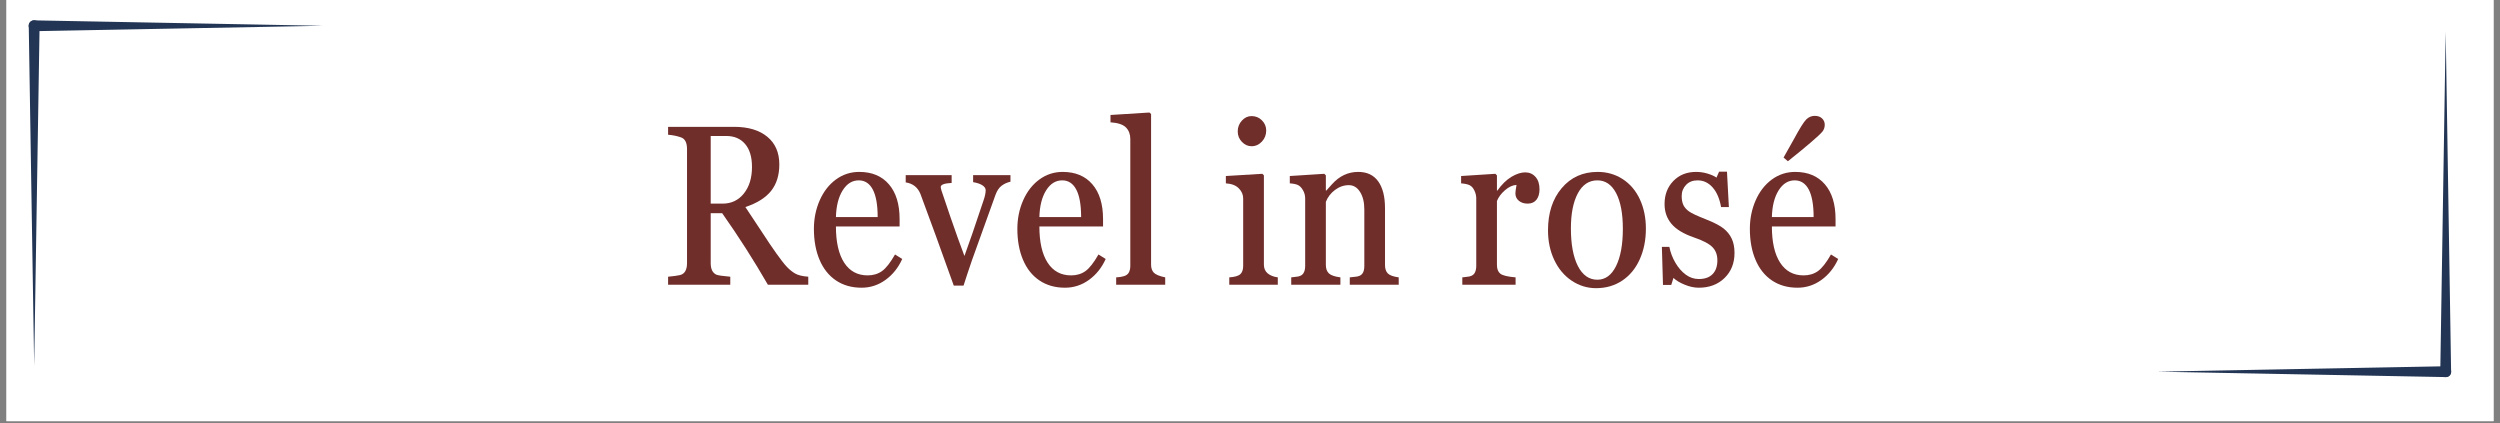
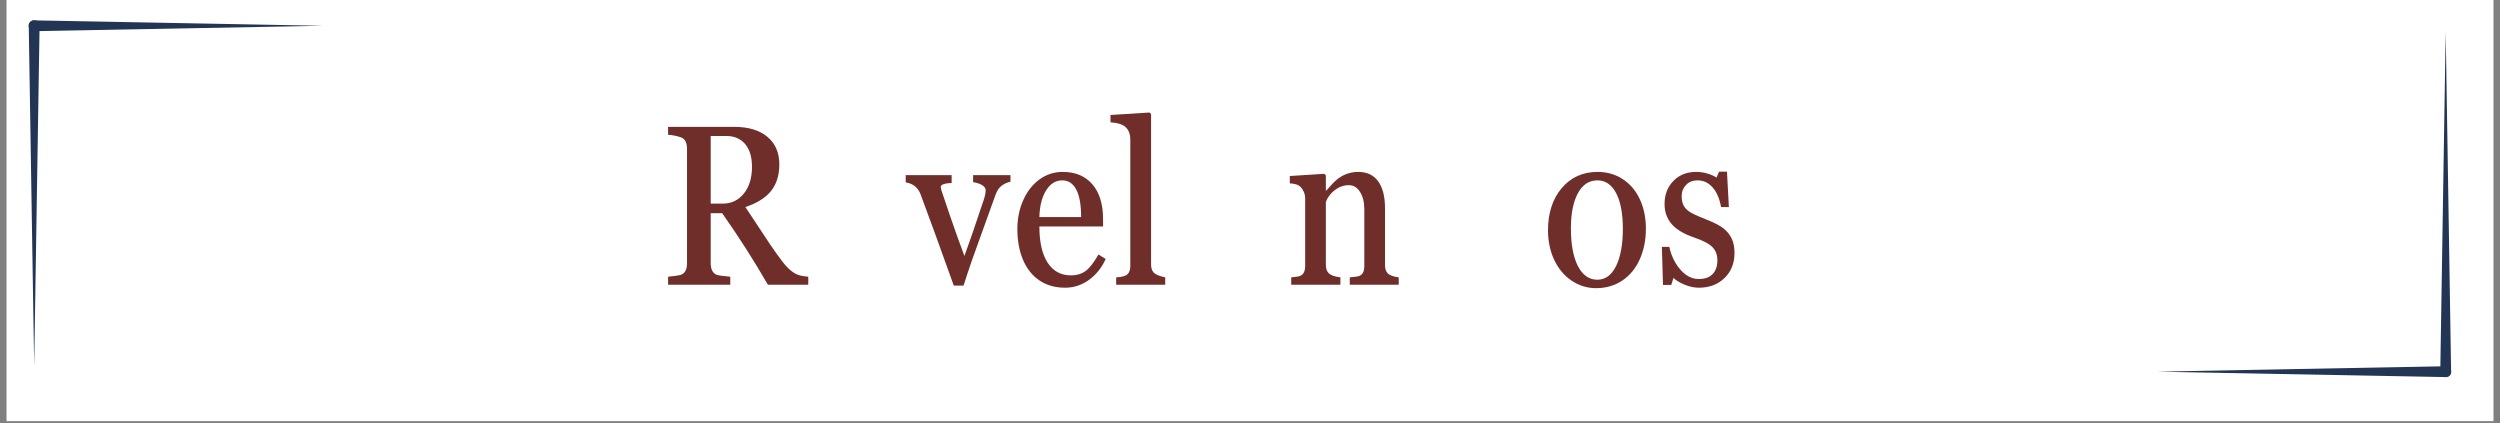
<svg xmlns="http://www.w3.org/2000/svg" version="1.0" preserveAspectRatio="xMidYMid meet" height="191" viewBox="0 0 846 143.25" zoomAndPan="magnify" width="1128">
  <rect x="0" y="0" width="846" height="143.25" fill="#808080" stroke="none" />
  <defs>
    <g />
    <clipPath id="02f8bc9135">
      <path clip-rule="nonzero" d="M 2.203 0 L 843.797 0 L 843.797 142.504 L 2.203 142.504 Z M 2.203 0" />
    </clipPath>
    <clipPath id="f7ba778437">
      <path clip-rule="nonzero" d="M 729.934 123 L 829.539 123 L 829.539 128 L 729.934 128 Z M 729.934 123" />
    </clipPath>
    <clipPath id="e23c972807">
      <path clip-rule="nonzero" d="M 825 10.719 L 829.539 10.719 L 829.539 128 L 825 128 Z M 825 10.719" />
    </clipPath>
    <clipPath id="327bf34bd7">
      <path clip-rule="nonzero" d="M 9.645 6.246 L 109.621 6.246 L 109.621 11 L 9.645 11 Z M 9.645 6.246" />
    </clipPath>
    <clipPath id="b7552b066d">
      <path clip-rule="nonzero" d="M 9.645 6.246 L 14 6.246 L 14 124 L 9.645 124 Z M 9.645 6.246" />
    </clipPath>
  </defs>
  <g clip-path="url(#02f8bc9135)">
-     <path fill-rule="nonzero" fill-opacity="1" d="M 2.203 0 L 843.797 0 L 843.797 142.504 L 2.203 142.504 Z M 2.203 0" fill="#ffffff" />
    <path fill-rule="nonzero" fill-opacity="1" d="M 2.203 0 L 843.797 0 L 843.797 142.504 L 2.203 142.504 Z M 2.203 0" fill="#ffffff" />
  </g>
  <g clip-path="url(#f7ba778437)">
    <path fill-rule="nonzero" fill-opacity="1" d="M 827.621 127.605 C 827.621 127.605 729.965 125.773 729.965 125.773 C 729.965 125.773 827.621 123.941 827.621 123.941 C 828.633 123.922 829.469 124.73 829.488 125.742 C 829.512 126.777 828.656 127.629 827.621 127.605 Z M 827.621 127.605" fill="#223554" />
  </g>
  <g clip-path="url(#e23c972807)">
    <path fill-rule="nonzero" fill-opacity="1" d="M 825.789 125.773 C 825.789 125.773 827.621 10.734 827.621 10.734 C 827.621 10.734 829.453 125.773 829.453 125.773 C 829.391 128.23 825.863 128.258 825.789 125.773 Z M 825.789 125.773" fill="#223554" />
  </g>
  <g clip-path="url(#327bf34bd7)">
    <path fill-rule="nonzero" fill-opacity="1" d="M 11.562 6.891 C 11.562 6.891 109.219 8.723 109.219 8.723 C 109.219 8.723 11.562 10.555 11.562 10.555 C 10.551 10.574 9.715 9.77 9.695 8.758 C 9.672 7.723 10.527 6.871 11.562 6.891 Z M 11.562 6.891" fill="#223554" />
  </g>
  <g clip-path="url(#b7552b066d)">
    <path fill-rule="nonzero" fill-opacity="1" d="M 13.395 8.723 C 13.395 8.723 11.562 123.766 11.562 123.766 C 11.562 123.766 9.73 8.723 9.73 8.723 C 9.793 6.266 13.32 6.242 13.395 8.723 Z M 13.395 8.723" fill="#223554" />
  </g>
  <g fill-opacity="1" fill="#702e2b">
    <g transform="translate(222.394, 96.345)">
      <g>
        <path d="M 37.453 0 C 32.711 -8.227 27.555 -16.297 21.984 -24.203 L 18.109 -24.203 L 18.109 -7.266 C 18.109 -5.285 18.75 -3.992 20.031 -3.391 C 20.602 -3.16 22.172 -2.93 24.734 -2.703 L 24.734 0 L 3.688 0 L 3.688 -2.703 C 5.539 -2.879 6.867 -3.062 7.672 -3.25 C 8.484 -3.438 9.086 -3.867 9.484 -4.547 C 9.891 -5.234 10.094 -6.141 10.094 -7.266 L 10.094 -45.891 C 10.094 -48.047 9.426 -49.363 8.094 -49.844 C 6.758 -50.32 5.289 -50.625 3.688 -50.75 L 3.688 -53.422 L 26.047 -53.422 C 30.816 -53.422 34.555 -52.301 37.266 -50.062 C 39.973 -47.832 41.328 -44.707 41.328 -40.688 C 41.328 -37.07 40.406 -34.098 38.562 -31.766 C 36.719 -29.43 33.812 -27.602 29.844 -26.281 L 35.875 -17.172 C 37.25 -15.035 38.711 -12.867 40.266 -10.672 C 41.828 -8.473 43.047 -6.914 43.922 -6 C 44.805 -5.082 45.727 -4.344 46.688 -3.781 C 47.656 -3.219 49.133 -2.859 51.125 -2.703 L 51.125 0 Z M 32.078 -39.859 C 32.078 -43.223 31.301 -45.805 29.75 -47.609 C 28.207 -49.422 26.082 -50.328 23.375 -50.328 L 18.109 -50.328 L 18.109 -27.438 L 22.141 -27.438 C 25.098 -27.438 27.492 -28.578 29.328 -30.859 C 31.16 -33.148 32.078 -36.148 32.078 -39.859 Z M 32.078 -39.859" />
      </g>
    </g>
  </g>
  <g fill-opacity="1" fill="#702e2b">
    <g transform="translate(272.722, 96.345)">
      <g>
-         <path d="M 32.594 -8.703 C 31.27 -5.766 29.391 -3.41 26.953 -1.641 C 24.516 0.129 21.805 1.016 18.828 1.016 C 15.484 1.016 12.594 0.191 10.156 -1.453 C 7.727 -3.098 5.879 -5.426 4.609 -8.438 C 3.336 -11.445 2.703 -14.93 2.703 -18.891 C 2.703 -22.359 3.359 -25.582 4.672 -28.562 C 5.992 -31.551 7.82 -33.898 10.156 -35.609 C 12.5 -37.316 15.125 -38.172 18.031 -38.172 C 22.344 -38.172 25.695 -36.77 28.094 -33.969 C 30.5 -31.176 31.703 -27.254 31.703 -22.203 L 31.703 -19.719 L 10.156 -19.719 C 10.156 -14.426 11.082 -10.344 12.938 -7.469 C 14.801 -4.594 17.453 -3.156 20.891 -3.156 C 22.773 -3.156 24.395 -3.641 25.75 -4.609 C 27.102 -5.578 28.57 -7.453 30.156 -10.234 Z M 24.281 -22.891 C 24.281 -27.004 23.734 -30.102 22.641 -32.188 C 21.547 -34.27 19.957 -35.312 17.875 -35.312 C 15.664 -35.312 13.852 -34.18 12.438 -31.922 C 11.02 -29.66 10.258 -26.648 10.156 -22.891 Z M 24.281 -22.891" />
-       </g>
+         </g>
    </g>
  </g>
  <g fill-opacity="1" fill="#702e2b">
    <g transform="translate(306.865, 96.345)">
      <g>
        <path d="M 35.078 -34.859 C 33.973 -34.609 32.984 -34.16 32.109 -33.516 C 31.234 -32.879 30.531 -31.832 30 -30.375 C 29.52 -29.094 26.875 -21.738 22.062 -8.312 C 20.926 -5 19.973 -2.129 19.203 0.297 L 15.891 0.297 L 9.859 -16.453 L 4.625 -30.672 C 3.727 -32.93 2.062 -34.25 -0.375 -34.625 L -0.375 -37.078 L 15.172 -37.078 L 15.172 -34.438 C 12.711 -34.312 11.484 -33.863 11.484 -33.094 C 11.484 -32.863 11.555 -32.484 11.703 -31.953 C 11.859 -31.43 12.844 -28.52 14.656 -23.219 C 16.477 -17.926 18.094 -13.426 19.5 -9.719 C 21.008 -13.832 23.164 -20.102 25.969 -28.531 C 26.445 -29.914 26.688 -31.07 26.688 -32 C 26.688 -32.602 26.316 -33.148 25.578 -33.641 C 24.836 -34.129 23.789 -34.484 22.438 -34.703 L 22.438 -37.078 L 35.078 -37.078 Z M 35.078 -34.859" />
      </g>
    </g>
  </g>
  <g fill-opacity="1" fill="#702e2b">
    <g transform="translate(341.571, 96.345)">
      <g>
        <path d="M 32.594 -8.703 C 31.27 -5.766 29.391 -3.41 26.953 -1.641 C 24.516 0.129 21.805 1.016 18.828 1.016 C 15.484 1.016 12.594 0.191 10.156 -1.453 C 7.727 -3.098 5.879 -5.426 4.609 -8.438 C 3.336 -11.445 2.703 -14.93 2.703 -18.891 C 2.703 -22.359 3.359 -25.582 4.672 -28.562 C 5.992 -31.551 7.82 -33.898 10.156 -35.609 C 12.5 -37.316 15.125 -38.172 18.031 -38.172 C 22.344 -38.172 25.695 -36.77 28.094 -33.969 C 30.5 -31.176 31.703 -27.254 31.703 -22.203 L 31.703 -19.719 L 10.156 -19.719 C 10.156 -14.426 11.082 -10.344 12.938 -7.469 C 14.801 -4.594 17.453 -3.156 20.891 -3.156 C 22.773 -3.156 24.395 -3.641 25.75 -4.609 C 27.102 -5.578 28.57 -7.453 30.156 -10.234 Z M 24.281 -22.891 C 24.281 -27.004 23.734 -30.102 22.641 -32.188 C 21.547 -34.27 19.957 -35.312 17.875 -35.312 C 15.664 -35.312 13.852 -34.18 12.438 -31.922 C 11.02 -29.66 10.258 -26.648 10.156 -22.891 Z M 24.281 -22.891" />
      </g>
    </g>
  </g>
  <g fill-opacity="1" fill="#702e2b">
    <g transform="translate(375.713, 96.345)">
      <g>
        <path d="M 2 0 L 2 -2.484 L 2.859 -2.562 C 3.18 -2.562 3.742 -2.664 4.547 -2.875 C 5.359 -3.094 5.93 -3.5 6.266 -4.094 C 6.609 -4.695 6.781 -5.441 6.781 -6.328 L 6.781 -49.344 C 6.781 -50.906 6.297 -52.188 5.328 -53.188 C 4.359 -54.195 2.609 -54.785 0.078 -54.953 L 0.078 -57.438 L 13.25 -58.266 L 13.812 -57.75 L 13.812 -6.781 C 13.812 -5.625 14.125 -4.719 14.75 -4.062 C 15.383 -3.414 16.664 -2.891 18.594 -2.484 L 18.594 0 Z M 2 0" />
      </g>
    </g>
  </g>
  <g fill-opacity="1" fill="#702e2b">
    <g transform="translate(396.229, 96.345)">
      <g />
    </g>
  </g>
  <g fill-opacity="1" fill="#702e2b">
    <g transform="translate(413.205, 96.345)">
      <g>
-         <path d="M 15.281 -52.172 C 15.281 -50.711 14.789 -49.461 13.812 -48.422 C 12.832 -47.379 11.664 -46.859 10.312 -46.859 C 9.102 -46.859 8.02 -47.348 7.062 -48.328 C 6.113 -49.305 5.641 -50.488 5.641 -51.875 C 5.641 -53.281 6.102 -54.492 7.031 -55.516 C 7.969 -56.547 9.062 -57.062 10.312 -57.062 C 11.719 -57.062 12.895 -56.578 13.844 -55.609 C 14.801 -54.648 15.281 -53.504 15.281 -52.172 Z M 2.781 0 L 2.781 -2.484 C 4.645 -2.609 5.895 -2.973 6.531 -3.578 C 7.164 -4.18 7.484 -5.098 7.484 -6.328 L 7.484 -29.219 C 7.484 -30.469 6.992 -31.594 6.016 -32.594 C 5.047 -33.602 3.582 -34.172 1.625 -34.297 L 1.625 -36.781 L 13.969 -37.531 L 14.5 -37 L 14.5 -6.781 C 14.5 -5.551 14.914 -4.578 15.75 -3.859 C 16.594 -3.141 17.742 -2.68 19.203 -2.484 L 19.203 0 Z M 2.781 0" />
-       </g>
+         </g>
    </g>
  </g>
  <g fill-opacity="1" fill="#702e2b">
    <g transform="translate(434.248, 96.345)">
      <g>
        <path d="M 22.516 0 L 22.516 -2.484 L 24.203 -2.672 C 25.41 -2.742 26.25 -3.078 26.719 -3.672 C 27.195 -4.266 27.438 -5.148 27.438 -6.328 L 27.438 -25.453 C 27.438 -27.91 26.953 -29.895 25.984 -31.406 C 25.023 -32.926 23.766 -33.688 22.203 -33.688 C 20.523 -33.688 18.969 -33.148 17.531 -32.078 C 16.102 -31.016 15.066 -29.672 14.422 -28.047 L 14.422 -6.703 C 14.422 -5.441 14.766 -4.484 15.453 -3.828 C 16.141 -3.18 17.438 -2.734 19.344 -2.484 L 19.344 0 L 2.703 0 L 2.703 -2.484 L 4.25 -2.672 C 5.426 -2.742 6.25 -3.094 6.719 -3.719 C 7.188 -4.352 7.422 -5.223 7.422 -6.328 L 7.422 -29.219 C 7.422 -30.219 7.164 -31.148 6.656 -32.016 C 6.156 -32.879 5.578 -33.457 4.922 -33.75 C 4.273 -34.039 3.375 -34.223 2.219 -34.297 L 2.219 -36.781 L 13.891 -37.531 L 14.422 -37 L 14.422 -31.844 L 14.562 -31.844 L 16.531 -34.031 C 19.008 -36.789 21.957 -38.172 25.375 -38.172 C 28.352 -38.172 30.609 -37.102 32.141 -34.969 C 33.672 -32.832 34.438 -29.812 34.438 -25.906 L 34.438 -6.625 C 34.438 -5.414 34.75 -4.484 35.375 -3.828 C 36.008 -3.18 37.242 -2.734 39.078 -2.484 L 39.078 0 Z M 22.516 0" />
      </g>
    </g>
  </g>
  <g fill-opacity="1" fill="#702e2b">
    <g transform="translate(475.165, 96.345)">
      <g />
    </g>
  </g>
  <g fill-opacity="1" fill="#702e2b">
    <g transform="translate(492.142, 96.345)">
      <g>
-         <path d="M 28.828 -32.297 C 28.828 -30.797 28.477 -29.609 27.781 -28.734 C 27.082 -27.867 26.094 -27.438 24.812 -27.438 C 23.625 -27.438 22.633 -27.754 21.844 -28.391 C 21.062 -29.035 20.672 -29.875 20.672 -30.906 C 20.672 -31.383 20.797 -32.336 21.047 -33.766 C 19.766 -33.711 18.469 -33.117 17.156 -31.984 C 15.852 -30.859 14.941 -29.633 14.422 -28.312 L 14.422 -6.703 C 14.422 -5.348 14.797 -4.363 15.547 -3.75 C 16.297 -3.133 18.023 -2.711 20.734 -2.484 L 20.734 0 L 2.703 0 L 2.703 -2.484 L 4.25 -2.672 C 5.426 -2.742 6.25 -3.094 6.719 -3.719 C 7.188 -4.352 7.422 -5.223 7.422 -6.328 L 7.422 -29.219 C 7.422 -30.094 7.219 -30.961 6.812 -31.828 C 6.414 -32.691 5.898 -33.289 5.266 -33.625 C 4.641 -33.969 3.648 -34.191 2.297 -34.297 L 2.297 -36.781 L 13.891 -37.531 L 14.422 -37 L 14.422 -31.844 L 14.562 -31.844 C 16.07 -33.957 17.664 -35.516 19.344 -36.516 C 21.031 -37.516 22.578 -38.016 23.984 -38.016 C 25.41 -38.016 26.57 -37.504 27.469 -36.484 C 28.375 -35.473 28.828 -34.078 28.828 -32.297 Z M 28.828 -32.297" />
-       </g>
+         </g>
    </g>
  </g>
  <g fill-opacity="1" fill="#702e2b">
    <g transform="translate(521.203, 96.345)">
      <g>
        <path d="M 35.766 -18.969 C 35.766 -15.133 35.07 -11.676 33.688 -8.594 C 32.312 -5.52 30.344 -3.125 27.781 -1.406 C 25.219 0.312 22.254 1.172 18.891 1.172 C 15.93 1.172 13.191 0.332 10.672 -1.344 C 8.148 -3.031 6.18 -5.367 4.766 -8.359 C 3.348 -11.348 2.641 -14.695 2.641 -18.406 C 2.641 -24.281 4.188 -29.039 7.281 -32.688 C 10.383 -36.344 14.43 -38.172 19.422 -38.172 C 22.609 -38.172 25.457 -37.348 27.969 -35.703 C 30.477 -34.055 32.406 -31.77 33.75 -28.844 C 35.094 -25.926 35.766 -22.633 35.766 -18.969 Z M 27.969 -18.891 C 27.969 -24.086 27.207 -28.125 25.688 -31 C 24.176 -33.875 22.062 -35.312 19.344 -35.312 C 16.508 -35.312 14.305 -33.848 12.734 -30.922 C 11.172 -27.992 10.391 -24.035 10.391 -19.047 C 10.391 -13.672 11.176 -9.43 12.75 -6.328 C 14.332 -3.234 16.531 -1.688 19.344 -1.688 C 22.031 -1.688 24.141 -3.227 25.672 -6.312 C 27.203 -9.406 27.969 -13.598 27.969 -18.891 Z M 27.969 -18.891" />
      </g>
    </g>
  </g>
  <g fill-opacity="1" fill="#702e2b">
    <g transform="translate(559.598, 96.345)">
      <g>
        <path d="M 27.359 -10.734 C 27.359 -7.266 26.227 -4.438 23.969 -2.25 C 21.719 -0.07 18.82 1.016 15.281 1.016 C 13.727 1.016 12.125 0.672 10.469 -0.016 C 8.812 -0.703 7.555 -1.461 6.703 -2.297 L 5.953 0.078 L 3.156 0.078 L 2.781 -12.797 L 5.312 -12.797 C 5.688 -10.91 6.363 -9.129 7.344 -7.453 C 8.32 -5.773 9.488 -4.43 10.844 -3.422 C 12.195 -2.422 13.676 -1.922 15.281 -1.922 C 17.312 -1.922 18.863 -2.473 19.938 -3.578 C 21.02 -4.68 21.562 -6.238 21.562 -8.25 C 21.562 -10.102 21 -11.598 19.875 -12.734 C 18.75 -13.879 16.641 -14.977 13.547 -16.031 C 10.109 -17.219 7.602 -18.738 6.031 -20.594 C 4.469 -22.445 3.688 -24.68 3.688 -27.297 C 3.688 -30.453 4.676 -33.051 6.656 -35.094 C 8.645 -37.145 11.207 -38.172 14.344 -38.172 C 15.676 -38.172 16.969 -37.984 18.219 -37.609 C 19.477 -37.234 20.492 -36.781 21.266 -36.25 L 22.141 -38.25 L 24.812 -38.25 L 25.453 -26.281 L 22.812 -26.281 C 22.312 -29.113 21.359 -31.328 19.953 -32.922 C 18.547 -34.516 16.852 -35.312 14.875 -35.312 C 13.238 -35.312 11.93 -34.797 10.953 -33.766 C 9.973 -32.734 9.484 -31.477 9.484 -30 C 9.484 -28.77 9.68 -27.742 10.078 -26.922 C 10.484 -26.109 11.129 -25.391 12.016 -24.766 C 12.91 -24.141 14.738 -23.285 17.5 -22.203 C 20.363 -21.078 22.41 -20.023 23.641 -19.047 C 24.867 -18.066 25.797 -16.91 26.422 -15.578 C 27.047 -14.254 27.359 -12.641 27.359 -10.734 Z M 27.359 -10.734" />
      </g>
    </g>
  </g>
  <g fill-opacity="1" fill="#702e2b">
    <g transform="translate(589.449, 96.345)">
      <g>
-         <path d="M 32.594 -8.703 C 31.27 -5.766 29.391 -3.41 26.953 -1.641 C 24.516 0.129 21.805 1.016 18.828 1.016 C 15.484 1.016 12.594 0.191 10.156 -1.453 C 7.727 -3.098 5.879 -5.426 4.609 -8.438 C 3.336 -11.445 2.703 -14.93 2.703 -18.891 C 2.703 -22.359 3.359 -25.582 4.672 -28.562 C 5.992 -31.551 7.82 -33.898 10.156 -35.609 C 12.5 -37.316 15.125 -38.172 18.031 -38.172 C 22.344 -38.172 25.695 -36.77 28.094 -33.969 C 30.5 -31.176 31.703 -27.254 31.703 -22.203 L 31.703 -19.719 L 10.156 -19.719 C 10.156 -14.426 11.082 -10.344 12.938 -7.469 C 14.801 -4.594 17.453 -3.156 20.891 -3.156 C 22.773 -3.156 24.395 -3.641 25.75 -4.609 C 27.102 -5.578 28.57 -7.453 30.156 -10.234 Z M 24.281 -22.891 C 24.281 -27.004 23.734 -30.102 22.641 -32.188 C 21.547 -34.27 19.957 -35.312 17.875 -35.312 C 15.664 -35.312 13.852 -34.18 12.438 -31.922 C 11.02 -29.66 10.258 -26.648 10.156 -22.891 Z M 14.109 -43.031 L 17.656 -49.344 C 19.582 -52.914 20.957 -55.109 21.781 -55.922 C 22.613 -56.734 23.57 -57.141 24.656 -57.141 C 25.707 -57.141 26.535 -56.848 27.141 -56.266 C 27.742 -55.691 28.047 -54.977 28.047 -54.125 C 28.047 -53.25 27.789 -52.488 27.281 -51.844 C 26.781 -51.207 25.469 -49.977 23.344 -48.156 C 21.227 -46.344 18.641 -44.219 15.578 -41.781 Z M 14.109 -43.031" />
-       </g>
+         </g>
    </g>
  </g>
</svg>